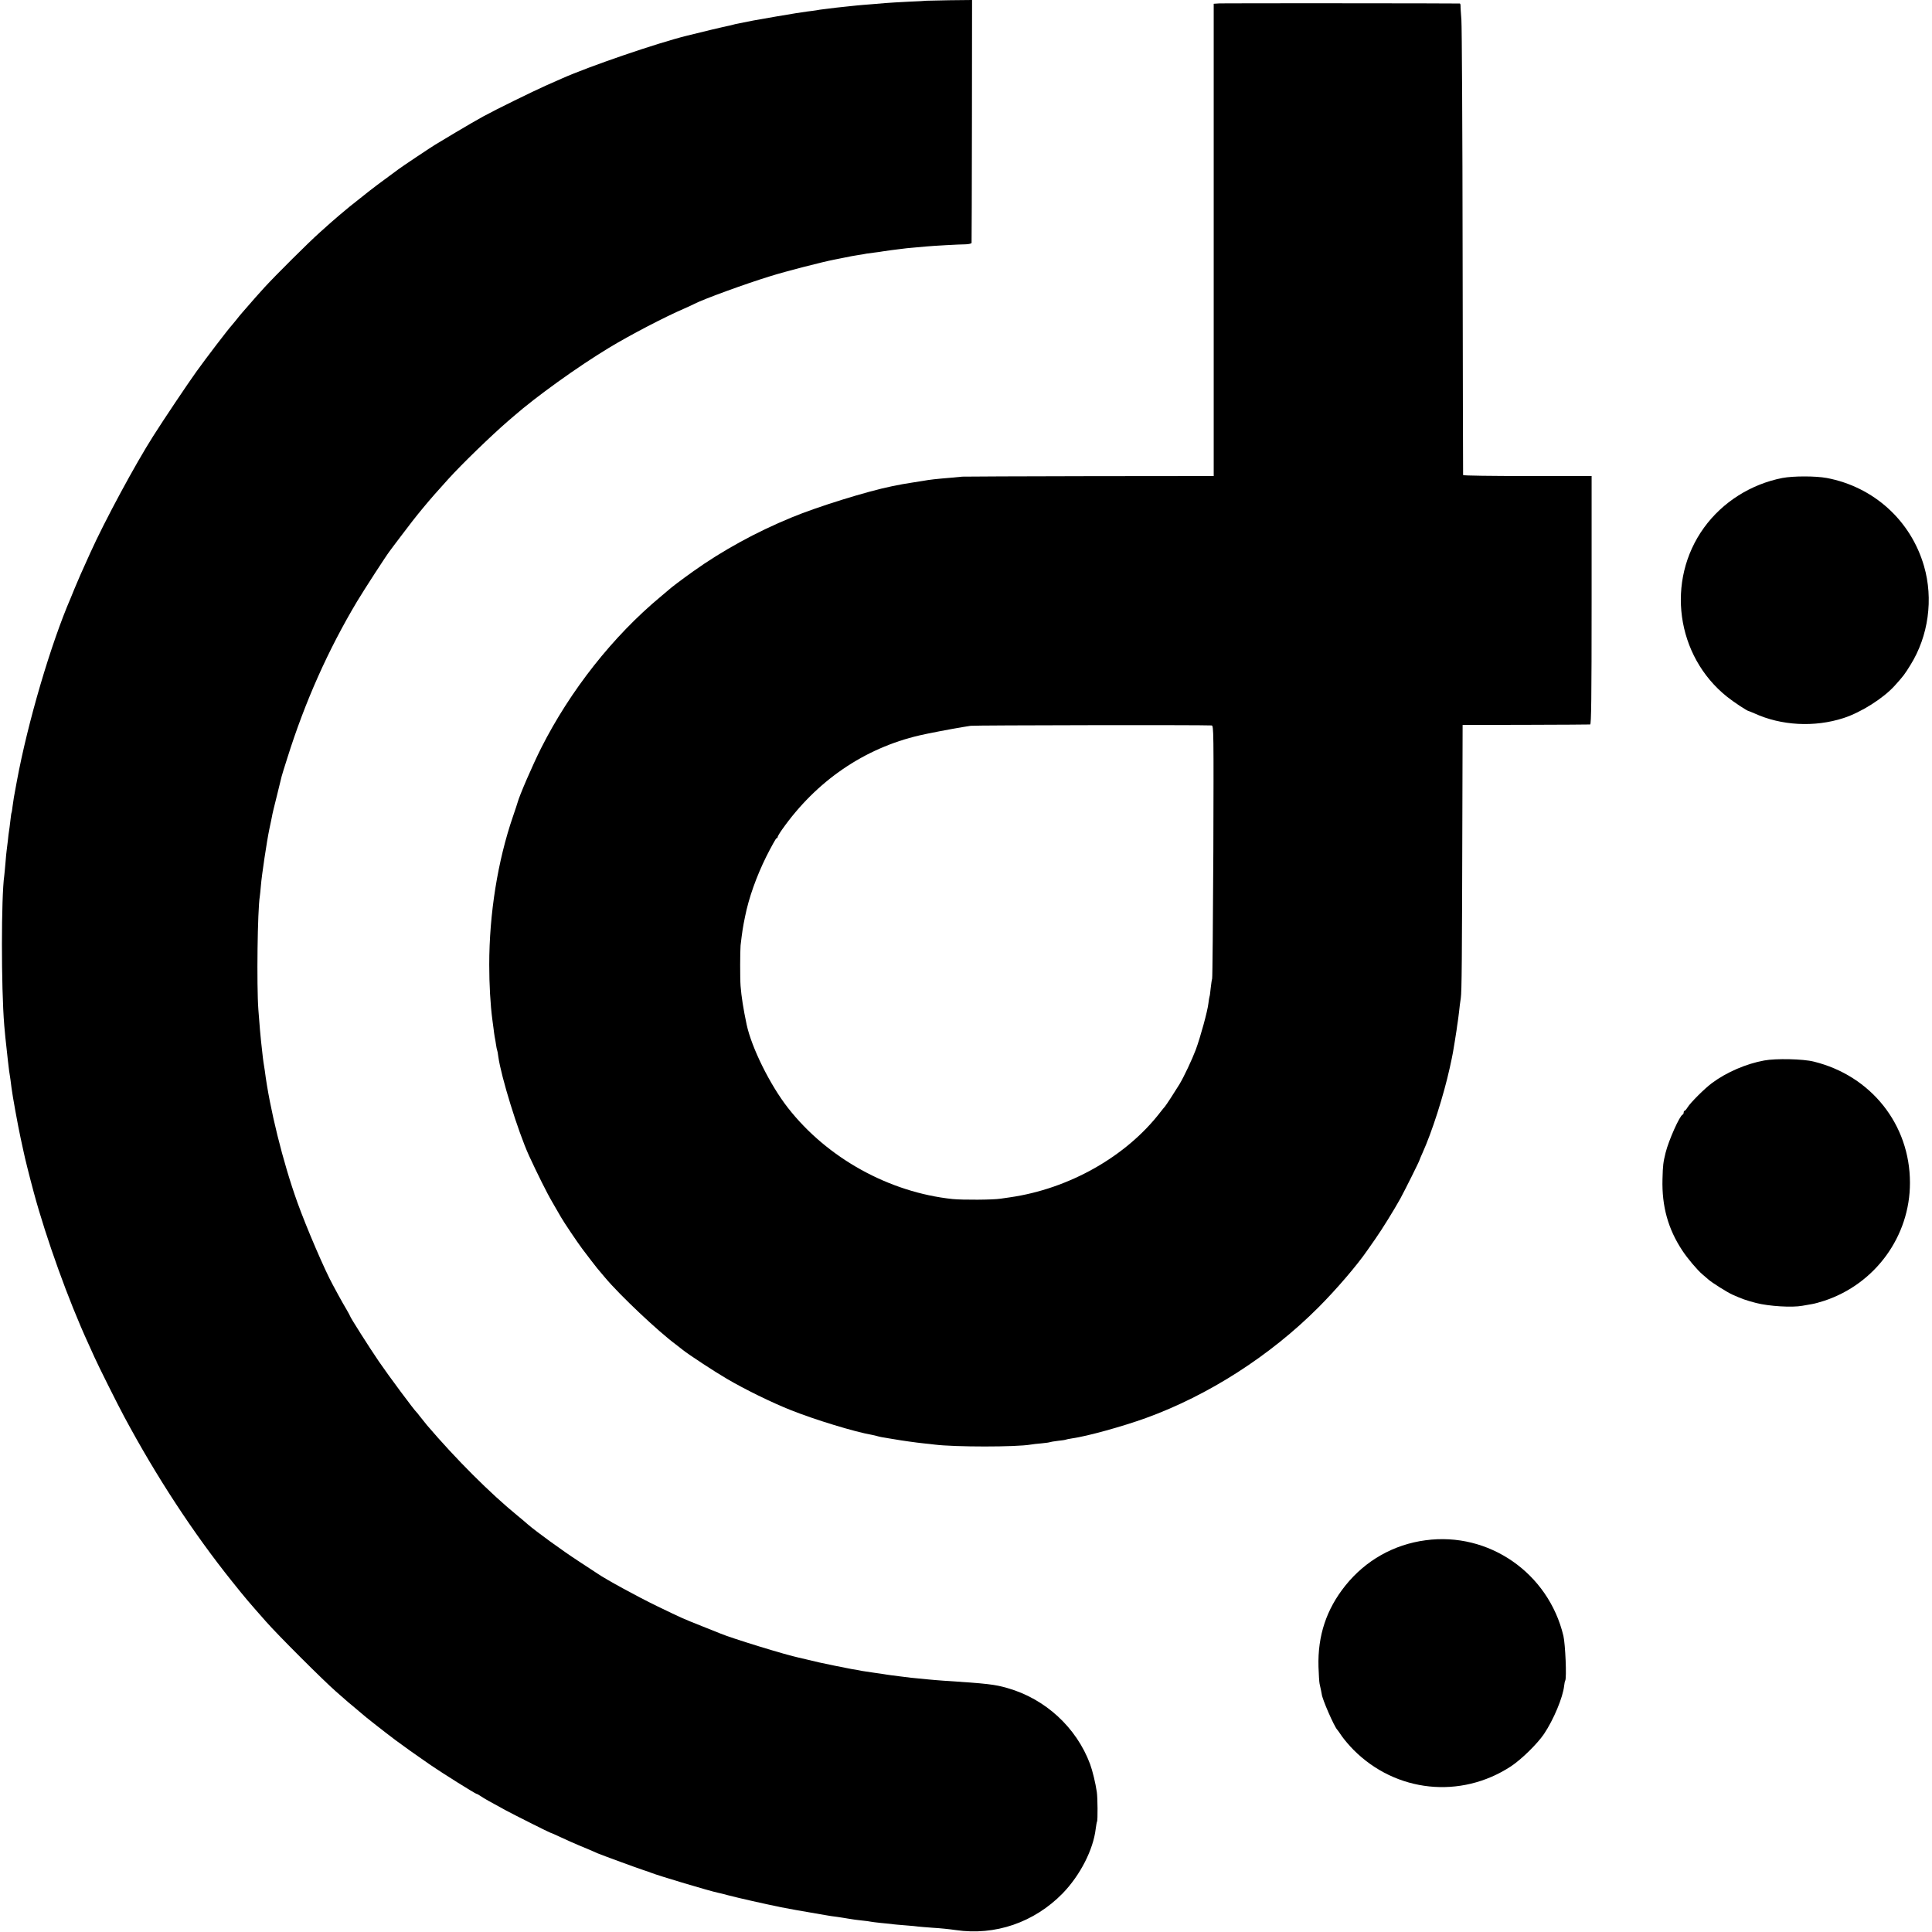
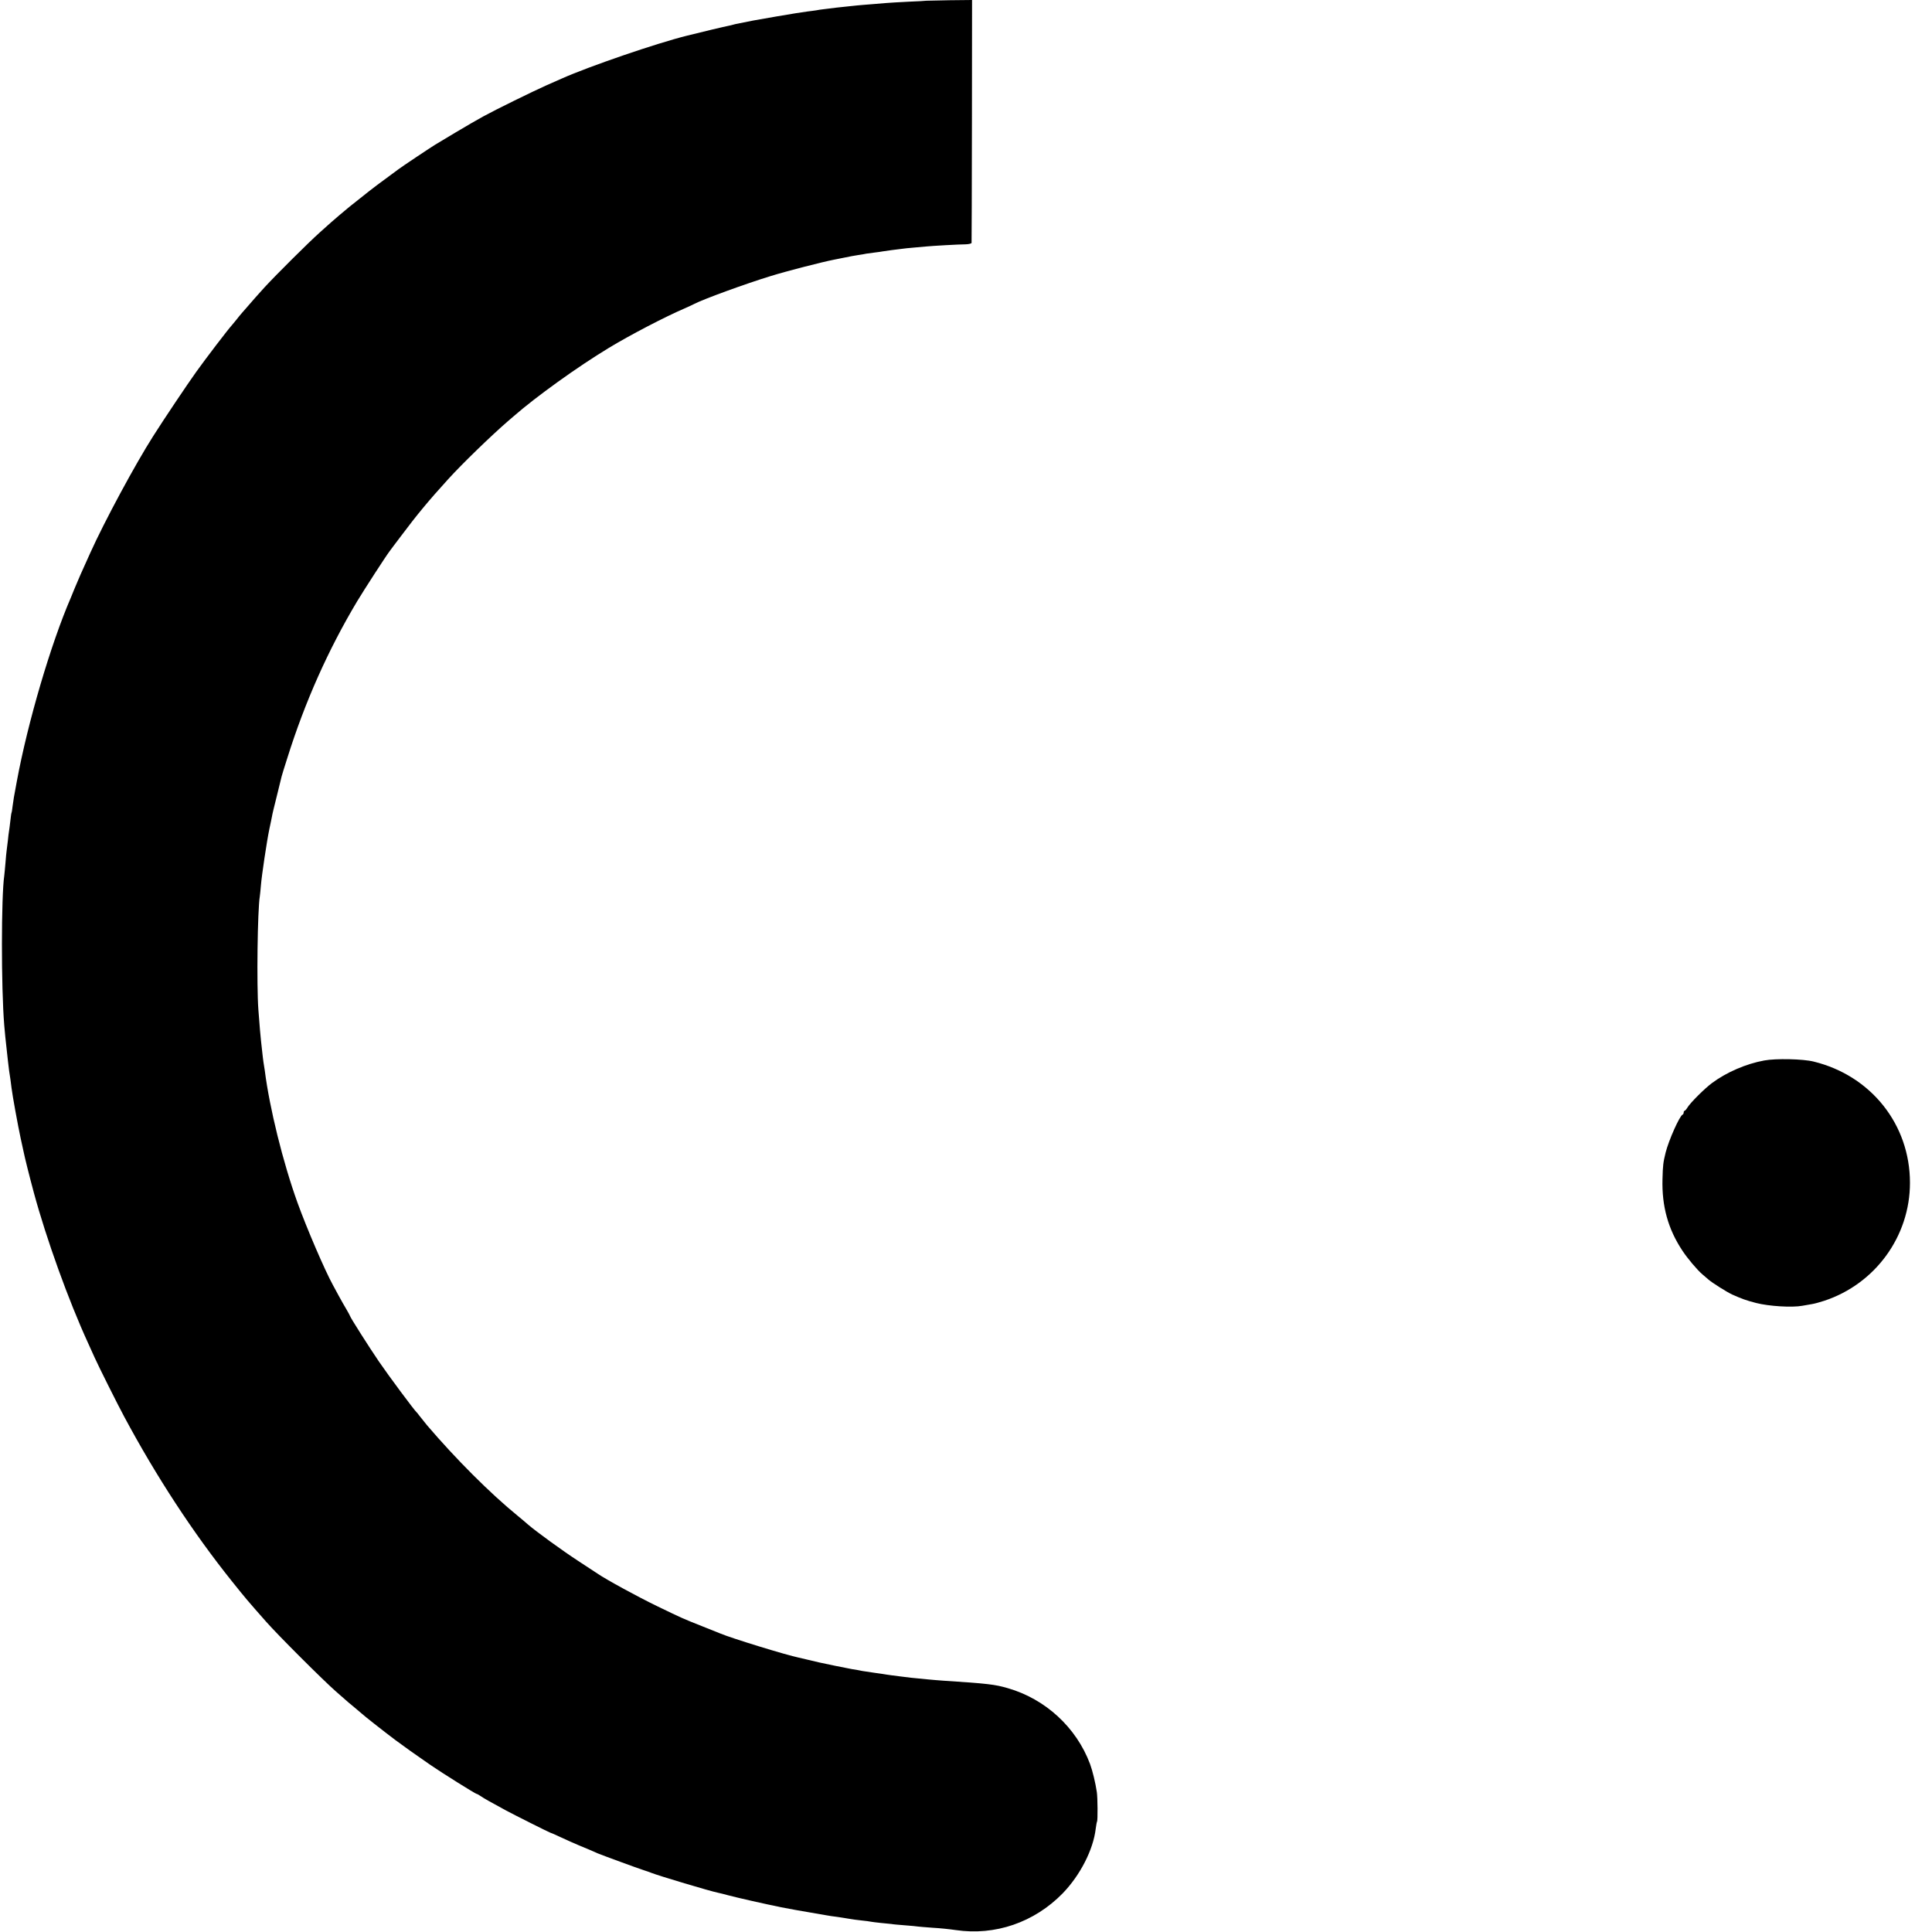
<svg xmlns="http://www.w3.org/2000/svg" version="1.0" width="1595pt" height="1595pt" viewBox="0 0 1595 1595" preserveAspectRatio="xMidYMid meet">
  <g transform="translate(0,1595) scale(0.1,-0.1)" fill="#000000" stroke="none">
    <path d="M7647 15944 c-1 -1 -67 -5 -147 -8 -80 -4 -163 -9 -185 -11 -22 -2 -76 -6 -120 -10 -44 -3 -98 -8 -120 -10 -22 -2 -65 -7 -95 -10 -51 -5 -85 -9 -180 -21 -19 -2 -46 -6 -60 -9 -14 -2 -47 -7 -75 -10 -27 -3 -140 -21 -250 -40 -195 -34 -224 -39 -275 -50 -14 -3 -35 -7 -48 -10 -13 -2 -31 -6 -40 -9 -9 -3 -28 -7 -42 -10 -19 -3 -213 -49 -340 -81 -250 -62 -809 -254 -1031 -353 -24 -10 -82 -36 -129 -57 -108 -48 -422 -202 -520 -256 -41 -22 -144 -82 -228 -132 -84 -51 -161 -96 -170 -102 -26 -15 -285 -188 -302 -202 -8 -6 -60 -45 -115 -85 -84 -61 -149 -112 -290 -225 -25 -20 -136 -114 -151 -128 -6 -5 -49 -44 -95 -85 -93 -83 -361 -350 -454 -451 -52 -57 -83 -92 -188 -213 -10 -12 -31 -36 -45 -55 -15 -19 -32 -39 -37 -45 -27 -28 -221 -282 -295 -386 -69 -96 -269 -394 -355 -530 -148 -232 -402 -703 -520 -965 -71 -156 -102 -227 -130 -295 -10 -25 -24 -59 -31 -76 -164 -379 -355 -1027 -445 -1514 -26 -138 -27 -146 -35 -205 -3 -27 -7 -52 -9 -55 -2 -3 -6 -34 -10 -70 -4 -36 -9 -73 -11 -84 -2 -10 -6 -44 -9 -75 -4 -31 -8 -67 -10 -81 -2 -14 -7 -61 -10 -105 -4 -44 -8 -91 -10 -105 -25 -171 -26 -920 0 -1235 5 -62 9 -101 30 -290 6 -56 14 -117 21 -156 2 -15 6 -47 9 -70 8 -66 53 -312 75 -414 11 -49 22 -99 24 -110 10 -50 47 -199 85 -340 104 -384 286 -890 449 -1245 16 -36 39 -87 52 -115 34 -76 190 -388 245 -490 265 -495 571 -962 890 -1360 116 -145 131 -162 279 -330 100 -114 476 -489 580 -580 38 -33 74 -65 80 -70 6 -6 38 -33 71 -60 33 -28 62 -52 65 -55 10 -11 197 -158 275 -216 81 -60 144 -105 290 -206 96 -66 371 -238 380 -238 4 0 19 -8 33 -18 24 -17 84 -51 212 -120 67 -36 358 -182 363 -182 3 0 43 -17 89 -39 45 -21 112 -51 148 -66 64 -26 115 -48 155 -66 31 -13 335 -125 380 -139 22 -7 49 -16 60 -21 60 -24 491 -153 553 -165 13 -3 49 -11 80 -20 91 -24 305 -72 442 -100 66 -13 126 -24 360 -64 30 -6 75 -12 100 -15 25 -4 68 -10 95 -15 28 -5 77 -12 110 -15 33 -3 67 -8 75 -10 8 -2 44 -6 80 -10 36 -3 76 -7 90 -9 14 -3 65 -7 114 -11 50 -4 97 -8 105 -10 9 -1 63 -6 121 -10 58 -3 143 -12 190 -19 326 -48 648 63 883 303 144 149 253 360 273 535 4 28 8 54 11 58 6 11 5 196 -2 243 -11 75 -35 175 -56 232 -113 302 -369 537 -679 626 -106 31 -165 38 -535 62 -38 3 -92 7 -120 10 -139 13 -166 16 -240 26 -44 5 -91 12 -105 14 -14 3 -59 9 -101 15 -41 6 -86 13 -100 15 -13 3 -51 10 -84 15 -48 9 -224 44 -270 55 -19 4 -70 16 -110 26 -22 5 -49 11 -60 14 -99 20 -556 160 -650 200 -16 7 -84 34 -150 60 -156 62 -159 63 -370 165 -161 78 -425 222 -494 270 -14 9 -85 56 -157 103 -132 86 -349 244 -415 301 -19 17 -57 49 -84 71 -227 185 -512 470 -750 749 -27 33 -56 69 -64 80 -8 12 -18 23 -21 26 -15 11 -233 304 -312 420 -78 114 -238 366 -238 375 0 2 -13 26 -28 52 -16 26 -46 80 -67 118 -21 39 -42 77 -46 85 -67 121 -218 473 -293 681 -120 333 -231 782 -270 1091 -3 21 -8 53 -11 70 -3 18 -7 56 -10 83 -3 28 -7 68 -10 90 -5 45 -11 115 -22 260 -15 203 -7 823 12 936 2 13 6 53 9 89 6 79 49 368 70 467 9 40 18 86 21 101 2 16 21 94 41 173 20 79 37 150 39 159 2 8 23 78 48 155 145 461 335 888 575 1290 59 98 239 376 269 415 6 8 48 65 94 125 131 175 227 291 389 469 113 125 357 361 490 476 14 12 36 31 50 43 185 162 529 409 785 564 171 104 464 257 625 326 36 16 73 33 82 38 72 38 422 166 628 229 124 39 431 118 525 136 22 4 42 8 45 9 3 1 25 5 50 10 25 5 47 9 50 10 3 0 27 4 53 9 27 4 59 9 70 12 12 2 42 6 67 9 25 3 56 7 70 10 14 2 45 7 70 10 25 3 61 7 80 10 19 3 67 8 105 11 39 4 84 8 100 9 49 5 276 18 328 18 26 1 47 6 48 12 1 5 2 459 3 1008 l1 997 -188 -2 c-104 -2 -189 -4 -190 -4z" />
-     <path d="M10068 15922 l-48 -3 0 -1950 0 -1949 -1022 -1 c-563 -1 -1036 -3 -1053 -4 -16 -2 -59 -6 -95 -9 -122 -10 -175 -16 -230 -26 -30 -5 -73 -12 -95 -15 -59 -9 -86 -14 -160 -29 -203 -41 -613 -168 -830 -258 -292 -120 -573 -274 -815 -447 -91 -65 -184 -135 -200 -151 -3 -3 -32 -27 -65 -55 -394 -327 -747 -775 -987 -1250 -71 -141 -180 -393 -195 -450 -1 -5 -18 -57 -38 -115 -126 -366 -196 -803 -196 -1225 0 -160 9 -327 26 -455 3 -19 7 -53 10 -75 2 -22 7 -51 9 -65 3 -14 8 -42 11 -64 3 -21 7 -41 9 -45 2 -3 7 -28 10 -55 23 -165 161 -613 253 -816 66 -143 148 -309 193 -385 28 -49 61 -105 71 -123 25 -44 133 -204 176 -262 49 -65 106 -139 123 -160 8 -9 37 -44 64 -76 123 -147 440 -446 586 -554 18 -14 45 -35 59 -46 43 -35 259 -177 362 -237 148 -87 370 -196 529 -259 198 -79 529 -180 670 -204 14 -3 33 -7 42 -10 20 -6 51 -12 98 -19 20 -3 45 -7 55 -9 37 -7 170 -26 230 -32 33 -3 74 -8 90 -10 166 -21 676 -21 795 0 14 3 54 7 88 10 35 3 67 8 70 10 4 2 34 7 67 11 32 3 62 8 65 10 3 2 26 6 50 10 128 18 419 99 610 168 516 187 1026 514 1424 913 149 149 321 350 404 471 7 10 36 52 65 93 57 81 154 238 208 335 37 68 159 312 159 320 0 2 11 28 24 57 78 172 174 472 225 703 11 50 23 106 26 125 3 19 10 60 15 90 5 30 12 73 15 95 3 22 7 54 10 70 3 17 7 55 11 85 3 30 9 80 14 110 8 57 10 295 13 1520 l2 735 520 1 c286 1 526 2 533 3 9 1 12 213 12 1026 l0 1025 -530 0 c-291 0 -531 3 -531 8 -1 4 -2 828 -4 1832 -1 1004 -6 1870 -10 1925 -4 55 -8 108 -7 118 0 9 -2 17 -6 18 -27 2 -1947 3 -1984 1z m-65 -5961 c17 -1 17 -51 14 -1038 -3 -571 -7 -1045 -10 -1053 -3 -8 -8 -44 -12 -79 -3 -36 -8 -67 -10 -70 -1 -3 -6 -28 -9 -56 -7 -63 -65 -275 -104 -381 -31 -82 -96 -220 -134 -284 -38 -62 -111 -175 -122 -187 -6 -6 -22 -26 -36 -44 -281 -366 -754 -634 -1244 -704 -23 -3 -57 -8 -76 -11 -63 -10 -313 -11 -395 -3 -524 55 -1036 338 -1360 753 -147 188 -300 496 -341 688 -27 128 -43 229 -50 318 -5 64 -4 292 0 335 13 111 19 151 37 238 31 155 93 329 175 495 42 83 80 152 85 152 5 0 9 4 9 10 0 5 17 34 37 62 283 401 678 671 1135 777 72 17 257 52 353 68 17 3 47 8 68 11 30 5 1907 8 1990 3z" />
-     <path d="M14715 12004 c-260 -51 -494 -199 -647 -410 -317 -437 -232 -1060 191 -1397 55 -44 166 -117 177 -117 2 0 23 -9 47 -19 222 -102 497 -117 737 -39 145 47 328 163 422 267 72 80 82 93 130 171 149 239 191 545 112 817 -109 376 -416 654 -803 727 -94 17 -275 17 -366 0z" />
    <path d="M14565 7195 c-149 -27 -311 -97 -431 -186 -62 -46 -178 -162 -202 -201 -9 -15 -20 -28 -24 -28 -4 0 -8 -6 -8 -14 0 -8 -4 -16 -9 -18 -24 -9 -114 -210 -140 -313 -20 -82 -23 -103 -26 -220 -6 -223 46 -411 163 -588 43 -66 127 -165 167 -198 11 -9 34 -29 50 -43 31 -27 150 -102 195 -123 81 -36 110 -47 198 -70 105 -27 297 -39 382 -23 25 4 61 11 80 14 19 3 64 15 100 27 422 139 709 534 708 975 0 480 -321 884 -795 1000 -87 22 -313 27 -408 9z" />
-     <path d="M11769 3234 c-264 -35 -496 -167 -662 -374 -157 -196 -229 -414 -222 -670 2 -63 6 -126 9 -140 10 -44 17 -79 18 -87 4 -41 103 -268 128 -293 3 -3 20 -27 39 -55 19 -27 62 -78 95 -111 350 -352 884 -408 1299 -137 88 58 219 187 274 268 79 118 156 302 166 397 2 19 6 38 9 43 13 22 1 301 -15 370 -124 519 -616 860 -1138 789z" />
  </g>
</svg>